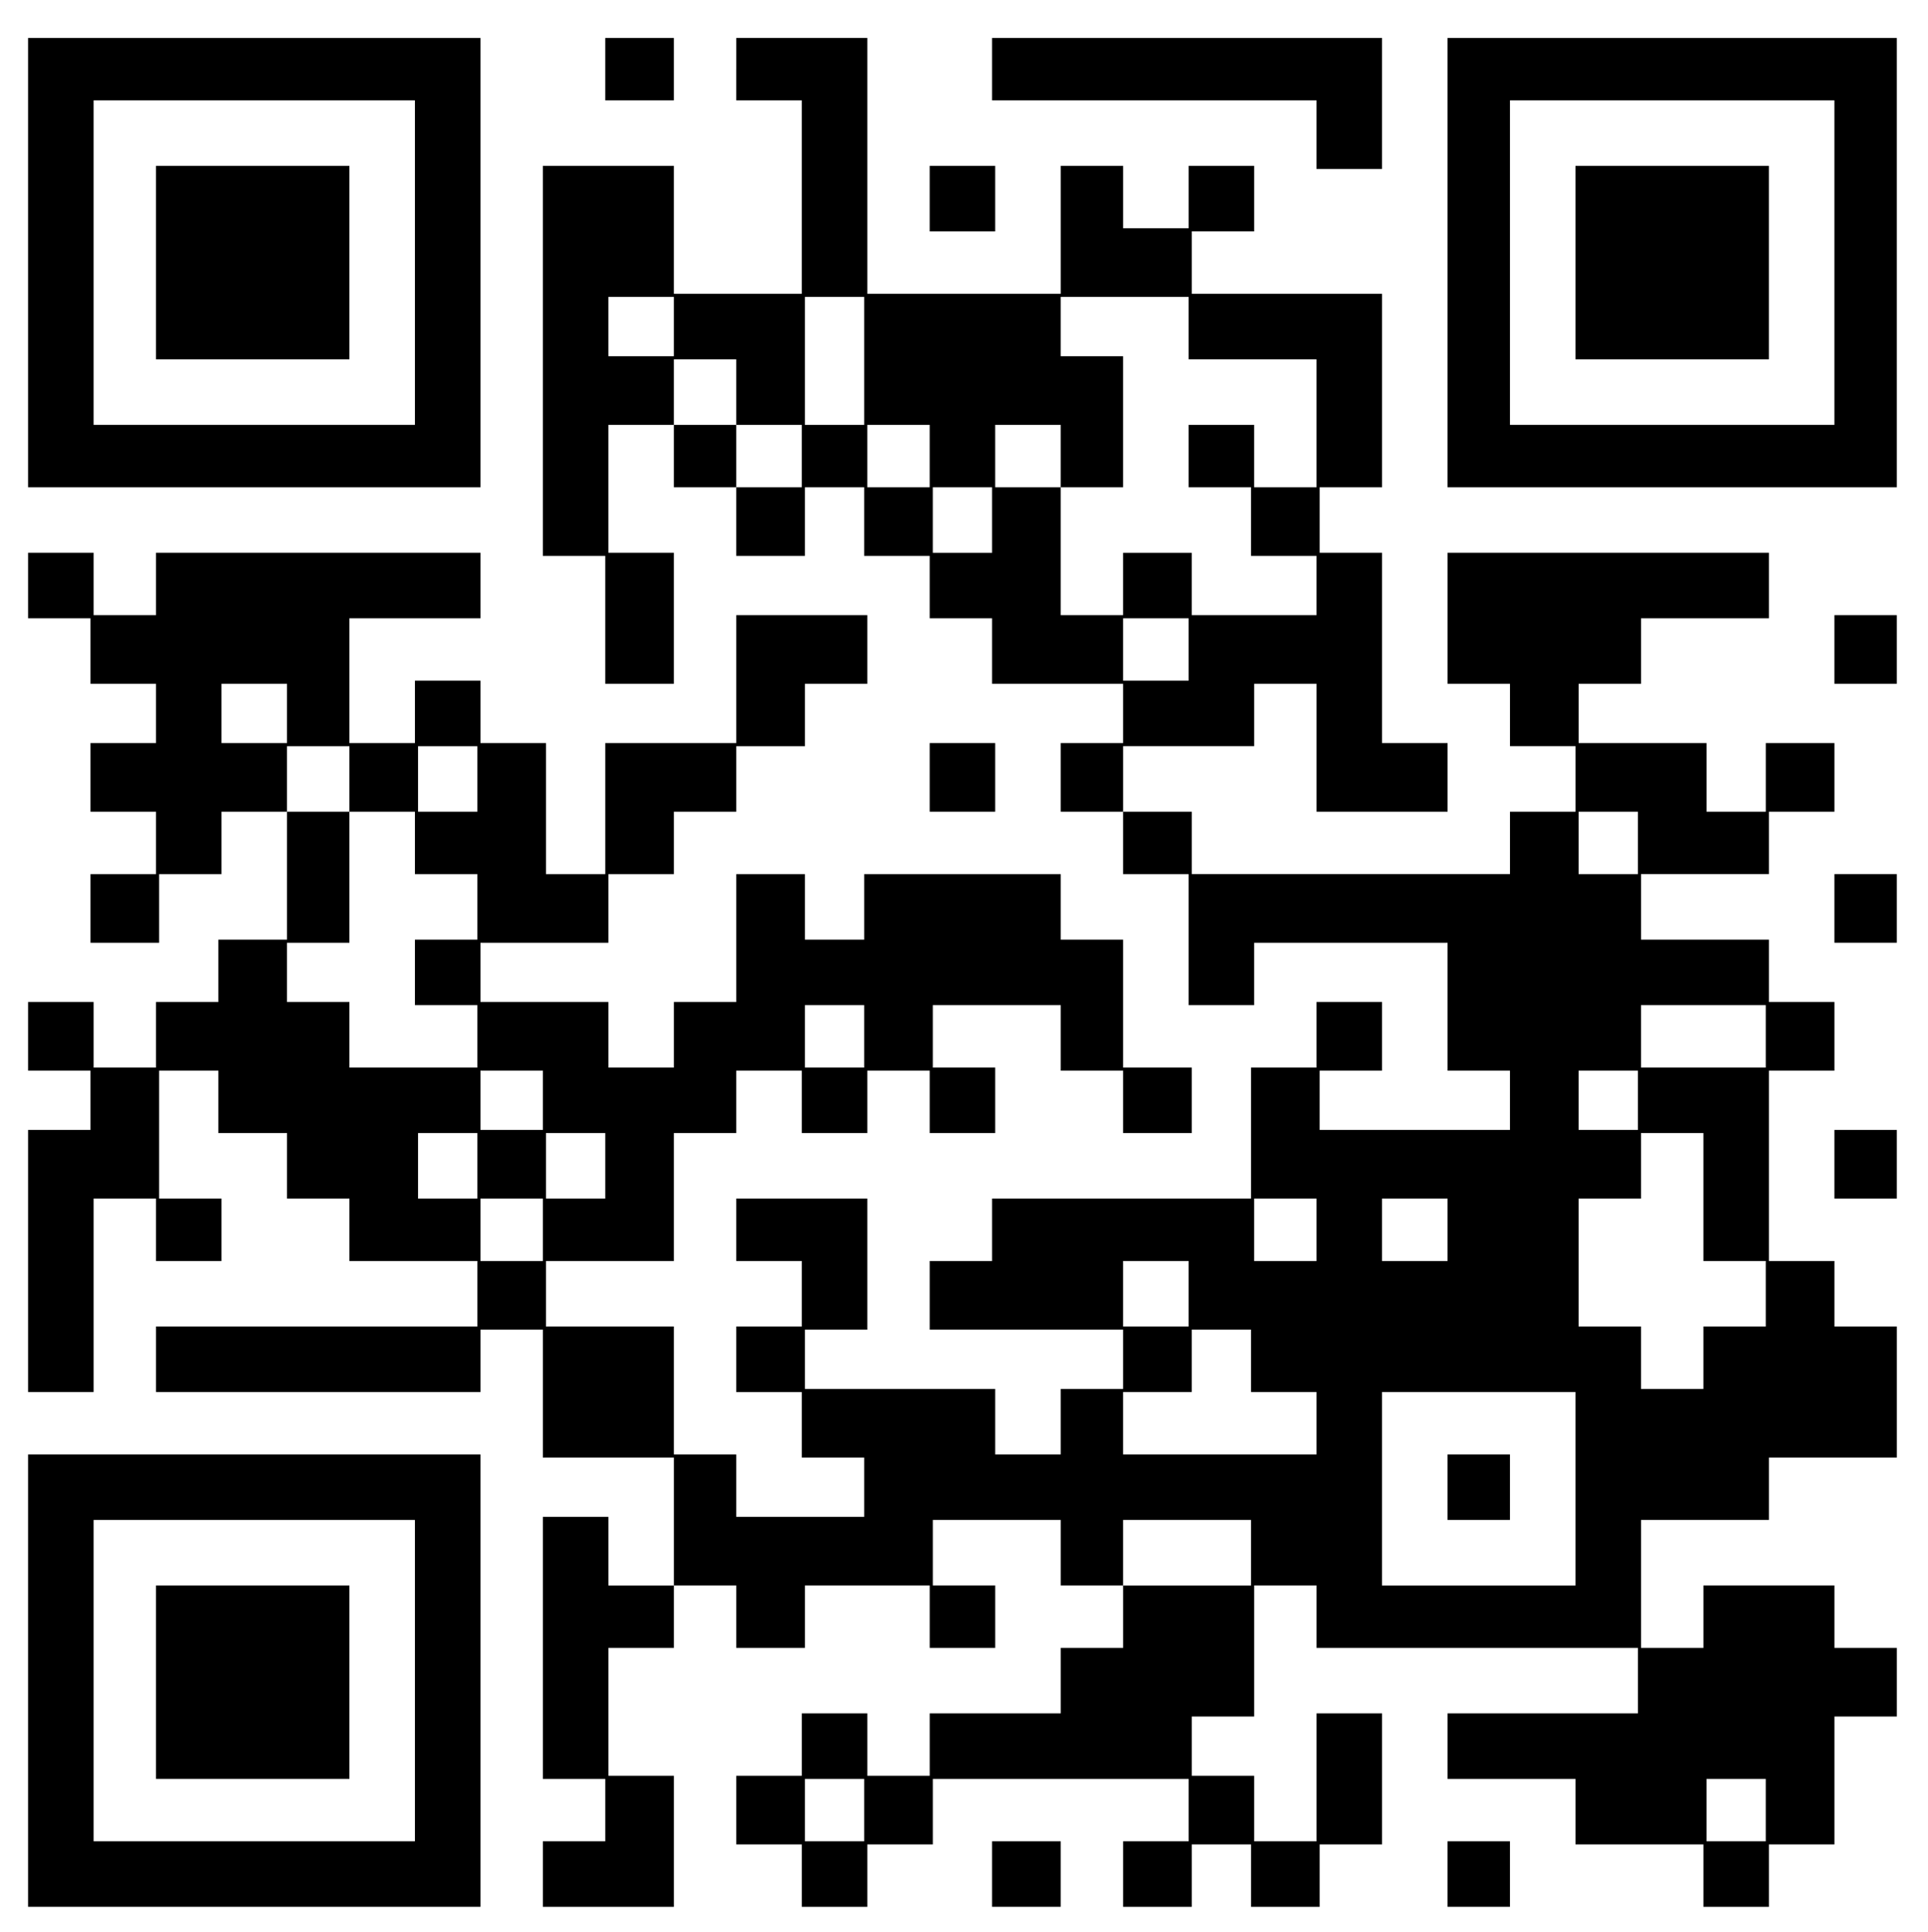
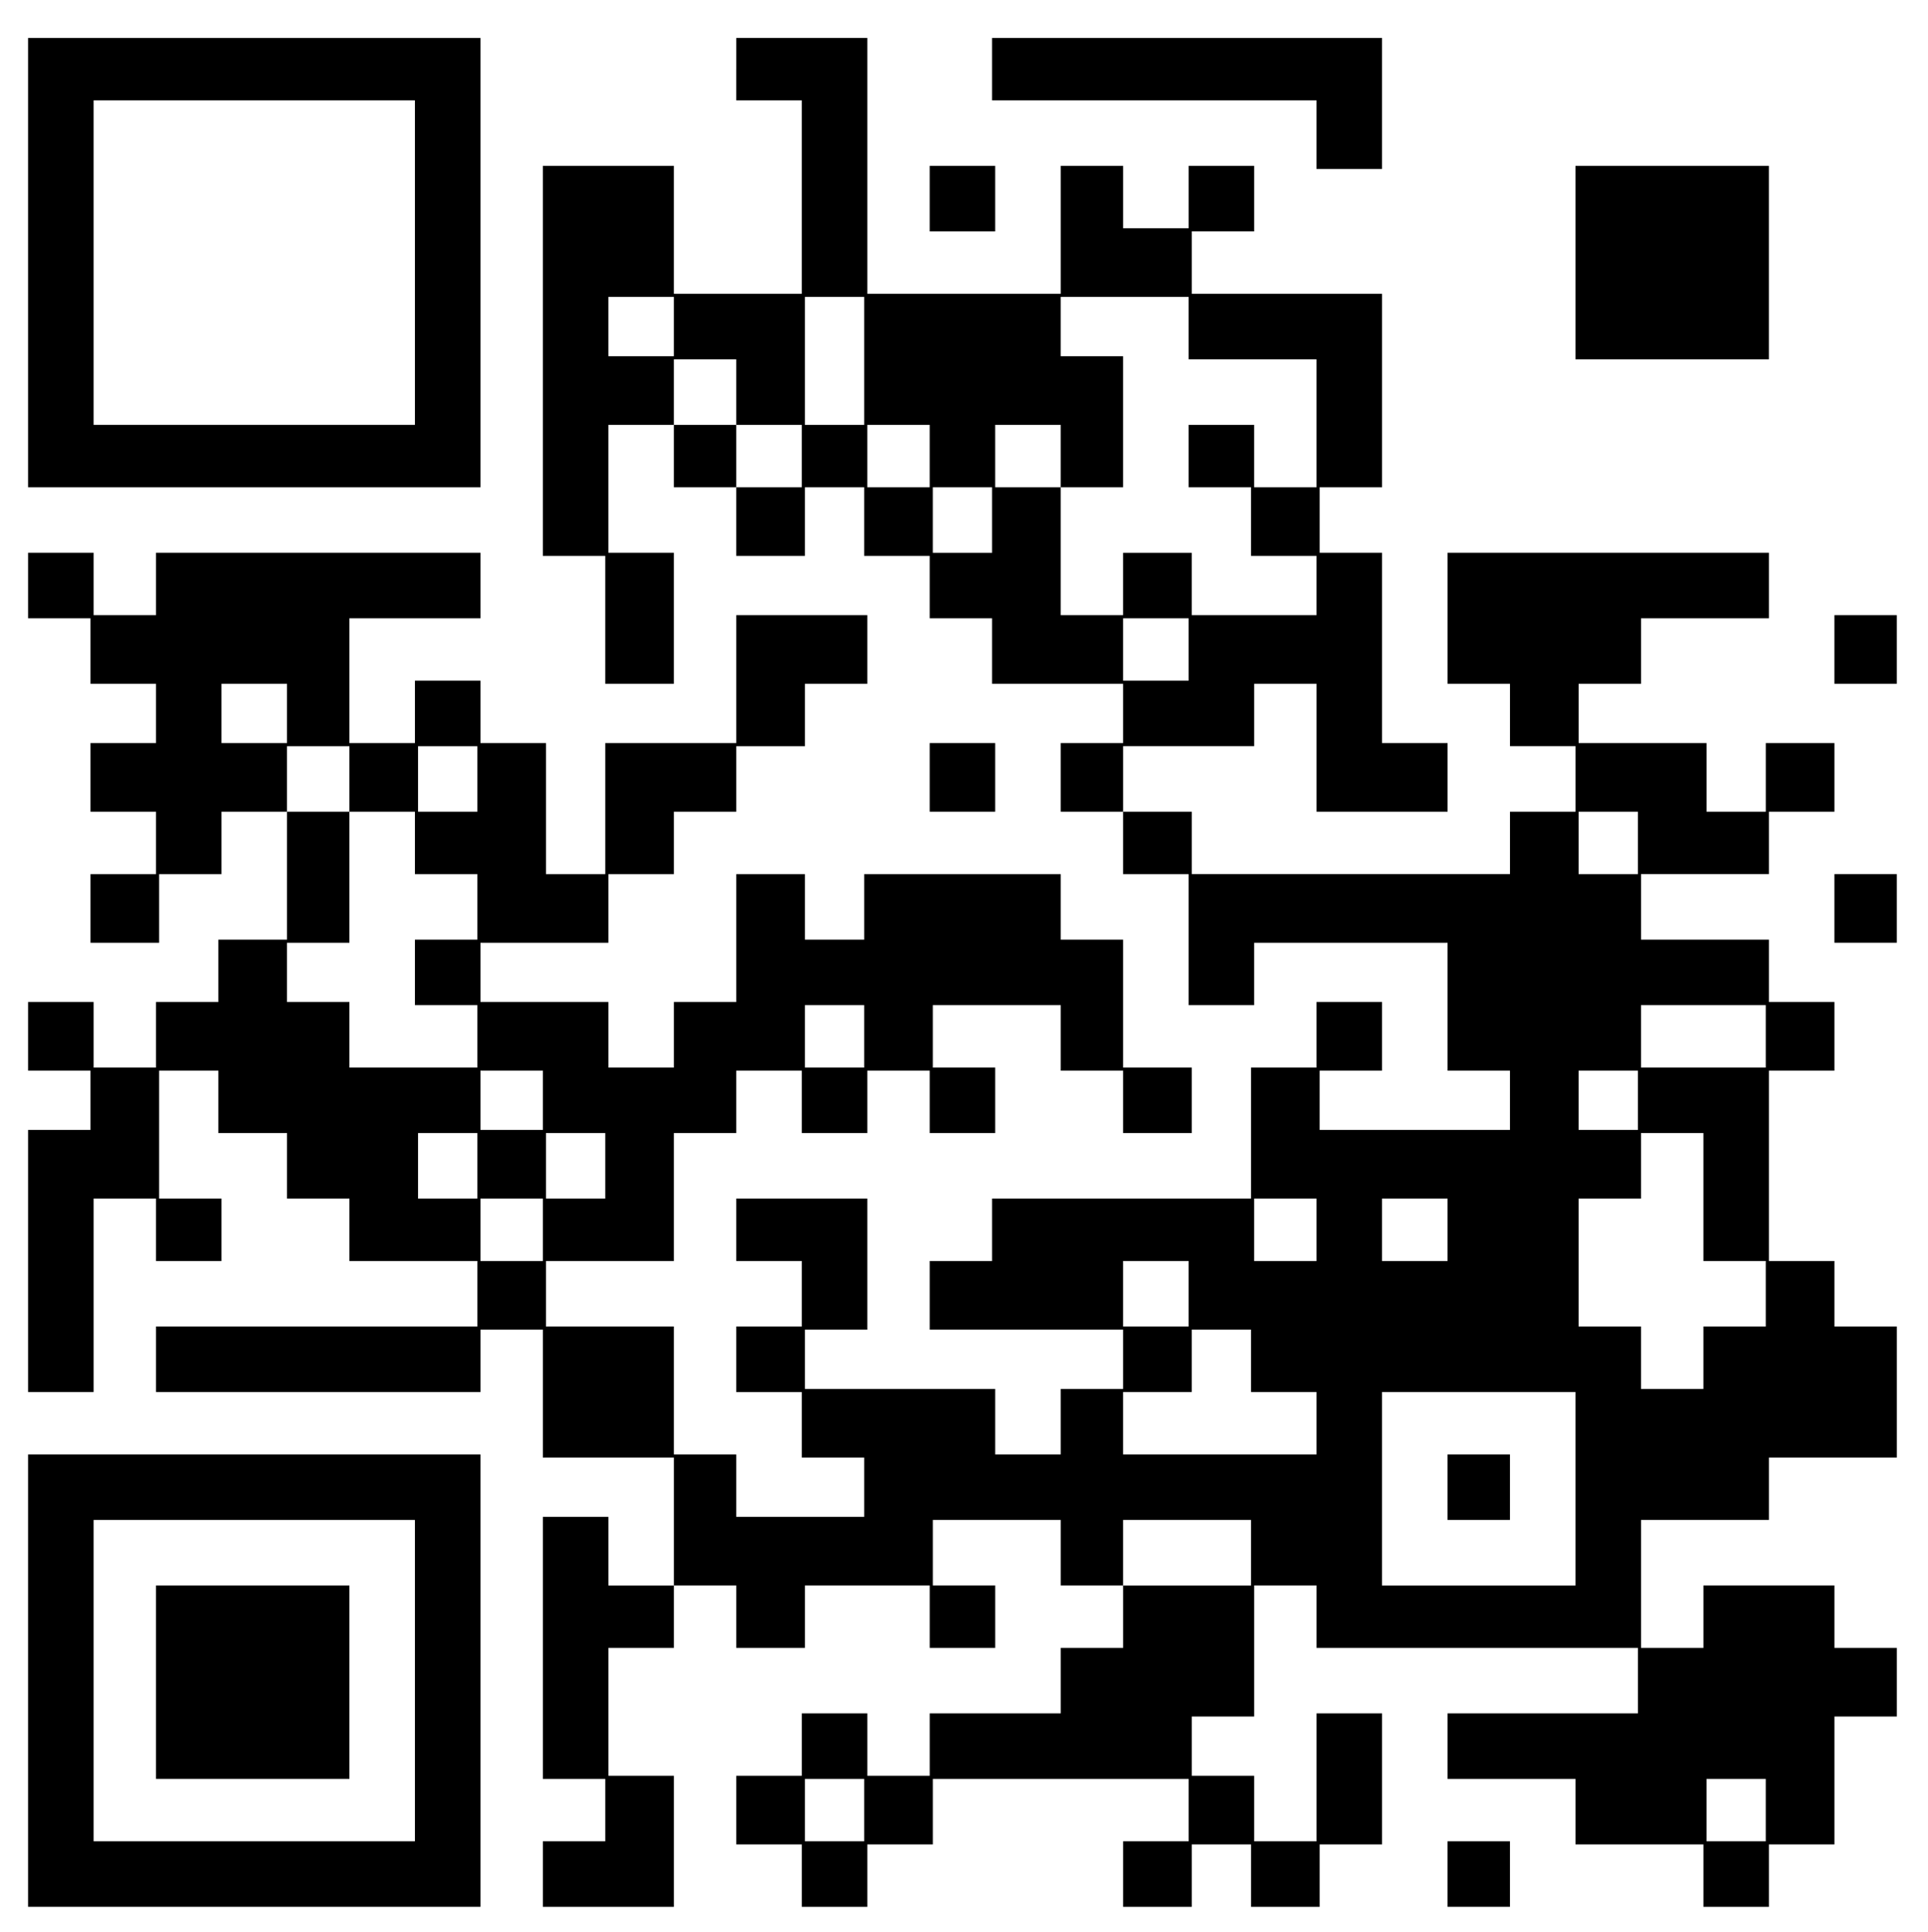
<svg xmlns="http://www.w3.org/2000/svg" version="1.0" width="463pt" height="464pt" viewBox="0 0 618 619" preserveAspectRatio="xMidYMid meet">
  <g transform="translate(0,619) scale(0.1,-0.1)" fill="#000000" stroke="none">
    <path d="M90 5350 l0 -720 725 0 725 0 0 720 0 720 -725 0 -725 0 0 -720z m1240 0 l0 -520 -515 0 -515 0 0 520 0 520 515 0 515 0 0 -520z" />
-     <path d="M500 5350 l0 -310 310 0 310 0 0 310 0 310 -310 0 -310 0 0 -310z" />
-     <path d="M1940 5970 l0 -100 110 0 110 0 0 100 0 100 -110 0 -110 0 0 -100z" />
    <path d="M2360 5970 l0 -100 105 0 105 0 0 -310 0 -310 -205 0 -205 0 0 205 0 205 -210 0 -210 0 0 -625 0 -625 100 0 100 0 0 -205 0 -205 110 0 110 0 0 210 0 210 -105 0 -105 0 0 205 0 205 105 0 105 0 0 -100 0 -100 100 0 100 0 0 -110 0 -110 110 0 110 0 0 110 0 110 95 0 95 0 0 -110 0 -110 105 0 105 0 0 -100 0 -100 100 0 100 0 0 -105 0 -105 210 0 210 0 0 -95 0 -95 -100 0 -100 0 0 -110 0 -110 100 0 100 0 0 -100 0 -100 105 0 105 0 0 -210 0 -210 105 0 105 0 0 100 0 100 310 0 310 0 0 -205 0 -205 100 0 100 0 0 -95 0 -95 -305 0 -305 0 0 95 0 95 100 0 100 0 0 110 0 110 -105 0 -105 0 0 -105 0 -105 -105 0 -105 0 0 -210 0 -210 -415 0 -415 0 0 -100 0 -100 -100 0 -100 0 0 -110 0 -110 310 0 310 0 0 -95 0 -95 -100 0 -100 0 0 -105 0 -105 -105 0 -105 0 0 105 0 105 -305 0 -305 0 0 95 0 95 100 0 100 0 0 210 0 210 -210 0 -210 0 0 -100 0 -100 105 0 105 0 0 -105 0 -105 -105 0 -105 0 0 -105 0 -105 105 0 105 0 0 -105 0 -105 100 0 100 0 0 -95 0 -95 -205 0 -205 0 0 100 0 100 -100 0 -100 0 0 205 0 205 -205 0 -205 0 0 105 0 105 205 0 205 0 0 205 0 205 100 0 100 0 0 100 0 100 105 0 105 0 0 -100 0 -100 105 0 105 0 0 100 0 100 100 0 100 0 0 -100 0 -100 105 0 105 0 0 105 0 105 -100 0 -100 0 0 100 0 100 205 0 205 0 0 -105 0 -105 100 0 100 0 0 -100 0 -100 110 0 110 0 0 105 0 105 -110 0 -110 0 0 205 0 205 -100 0 -100 0 0 105 0 105 -315 0 -315 0 0 -105 0 -105 -95 0 -95 0 0 105 0 105 -110 0 -110 0 0 -205 0 -205 -100 0 -100 0 0 -105 0 -105 -105 0 -105 0 0 105 0 105 -205 0 -205 0 0 95 0 95 205 0 205 0 0 110 0 110 105 0 105 0 0 100 0 100 100 0 100 0 0 105 0 105 110 0 110 0 0 100 0 100 100 0 100 0 0 110 0 110 -210 0 -210 0 0 -205 0 -205 -210 0 -210 0 0 -210 0 -210 -95 0 -95 0 0 210 0 210 -105 0 -105 0 0 100 0 100 -105 0 -105 0 0 -100 0 -100 -105 0 -105 0 0 200 0 200 210 0 210 0 0 105 0 105 -520 0 -520 0 0 -100 0 -100 -100 0 -100 0 0 100 0 100 -105 0 -105 0 0 -105 0 -105 100 0 100 0 0 -105 0 -105 105 0 105 0 0 -95 0 -95 -105 0 -105 0 0 -110 0 -110 105 0 105 0 0 -100 0 -100 -105 0 -105 0 0 -110 0 -110 110 0 110 0 0 110 0 110 100 0 100 0 0 100 0 100 105 0 105 0 0 -205 0 -205 -110 0 -110 0 0 -100 0 -100 -100 0 -100 0 0 -105 0 -105 -100 0 -100 0 0 105 0 105 -105 0 -105 0 0 -110 0 -110 100 0 100 0 0 -95 0 -95 -100 0 -100 0 0 -420 0 -420 105 0 105 0 0 310 0 310 100 0 100 0 0 -100 0 -100 105 0 105 0 0 100 0 100 -100 0 -100 0 0 205 0 205 95 0 95 0 0 -100 0 -100 110 0 110 0 0 -105 0 -105 100 0 100 0 0 -100 0 -100 205 0 205 0 0 -105 0 -105 -515 0 -515 0 0 -105 0 -105 520 0 520 0 0 100 0 100 100 0 100 0 0 -205 0 -205 210 0 210 0 0 -205 0 -205 -105 0 -105 0 0 110 0 110 -105 0 -105 0 0 -420 0 -420 100 0 100 0 0 -100 0 -100 -100 0 -100 0 0 -105 0 -105 210 0 210 0 0 210 0 210 -105 0 -105 0 0 205 0 205 105 0 105 0 0 100 0 100 100 0 100 0 0 -100 0 -100 110 0 110 0 0 100 0 100 200 0 200 0 0 -100 0 -100 105 0 105 0 0 100 0 100 -100 0 -100 0 0 105 0 105 205 0 205 0 0 -105 0 -105 100 0 100 0 0 -100 0 -100 -100 0 -100 0 0 -105 0 -105 -210 0 -210 0 0 -100 0 -100 -100 0 -100 0 0 100 0 100 -105 0 -105 0 0 -100 0 -100 -105 0 -105 0 0 -110 0 -110 105 0 105 0 0 -100 0 -100 105 0 105 0 0 100 0 100 105 0 105 0 0 105 0 105 410 0 410 0 0 -100 0 -100 -105 0 -105 0 0 -105 0 -105 110 0 110 0 0 100 0 100 95 0 95 0 0 -100 0 -100 110 0 110 0 0 100 0 100 100 0 100 0 0 210 0 210 -105 0 -105 0 0 -205 0 -205 -100 0 -100 0 0 105 0 105 -100 0 -100 0 0 95 0 95 100 0 100 0 0 210 0 210 100 0 100 0 0 -100 0 -100 515 0 515 0 0 -105 0 -105 -305 0 -305 0 0 -105 0 -105 205 0 205 0 0 -105 0 -105 205 0 205 0 0 -100 0 -100 105 0 105 0 0 100 0 100 105 0 105 0 0 205 0 205 100 0 100 0 0 110 0 110 -100 0 -100 0 0 100 0 100 -210 0 -210 0 0 -100 0 -100 -100 0 -100 0 0 205 0 205 205 0 205 0 0 100 0 100 205 0 205 0 0 210 0 210 -100 0 -100 0 0 105 0 105 -105 0 -105 0 0 305 0 305 105 0 105 0 0 110 0 110 -105 0 -105 0 0 100 0 100 -205 0 -205 0 0 105 0 105 205 0 205 0 0 100 0 100 105 0 105 0 0 110 0 110 -110 0 -110 0 0 -110 0 -110 -95 0 -95 0 0 110 0 110 -205 0 -205 0 0 95 0 95 100 0 100 0 0 105 0 105 205 0 205 0 0 105 0 105 -515 0 -515 0 0 -210 0 -210 100 0 100 0 0 -100 0 -100 105 0 105 0 0 -105 0 -105 -105 0 -105 0 0 -100 0 -100 -510 0 -510 0 0 100 0 100 -110 0 -110 0 0 105 0 105 210 0 210 0 0 100 0 100 100 0 100 0 0 -205 0 -205 210 0 210 0 0 110 0 110 -105 0 -105 0 0 305 0 305 -100 0 -100 0 0 105 0 105 100 0 100 0 0 310 0 310 -305 0 -305 0 0 100 0 100 100 0 100 0 0 105 0 105 -105 0 -105 0 0 -100 0 -100 -105 0 -105 0 0 100 0 100 -100 0 -100 0 0 -205 0 -205 -310 0 -310 0 0 410 0 410 -210 0 -210 0 0 -100z m-200 -825 l0 -95 -105 0 -105 0 0 95 0 95 105 0 105 0 0 -95z m610 -110 l0 -205 -95 0 -95 0 0 205 0 205 95 0 95 0 0 -205z m1040 105 l0 -100 205 0 205 0 0 -205 0 -205 -100 0 -100 0 0 100 0 100 -105 0 -105 0 0 -100 0 -100 100 0 100 0 0 -110 0 -110 105 0 105 0 0 -95 0 -95 -200 0 -200 0 0 100 0 100 -110 0 -110 0 0 -100 0 -100 -100 0 -100 0 0 205 0 205 -105 0 -105 0 0 100 0 100 105 0 105 0 0 -100 0 -100 100 0 100 0 0 210 0 210 -100 0 -100 0 0 95 0 95 205 0 205 0 0 -100z m-1450 -205 l0 -105 105 0 105 0 0 -100 0 -100 -105 0 -105 0 0 100 0 100 -100 0 -100 0 0 105 0 105 100 0 100 0 0 -105z m620 -205 l0 -100 -100 0 -100 0 0 100 0 100 100 0 100 0 0 -100z m200 -205 l0 -105 -95 0 -95 0 0 105 0 105 95 0 95 0 0 -105z m630 -415 l0 -100 -105 0 -105 0 0 100 0 100 105 0 105 0 0 -100z m-2890 -205 l0 -95 -105 0 -105 0 0 95 0 95 105 0 105 0 0 -95z m200 -210 l0 -105 105 0 105 0 0 -100 0 -100 100 0 100 0 0 -105 0 -105 -100 0 -100 0 0 -105 0 -105 100 0 100 0 0 -100 0 -100 -205 0 -205 0 0 105 0 105 -100 0 -100 0 0 95 0 95 100 0 100 0 0 210 0 210 -100 0 -100 0 0 105 0 105 100 0 100 0 0 -105z m410 0 l0 -105 -95 0 -95 0 0 105 0 105 95 0 95 0 0 -105z m3720 -205 l0 -100 -95 0 -95 0 0 100 0 100 95 0 95 0 0 -100z m-2480 -620 l0 -100 -95 0 -95 0 0 100 0 100 95 0 95 0 0 -100z m2890 0 l0 -100 -200 0 -200 0 0 100 0 100 200 0 200 0 0 -100z m-3920 -205 l0 -95 -100 0 -100 0 0 95 0 95 100 0 100 0 0 -95z m3510 0 l0 -95 -95 0 -95 0 0 95 0 95 95 0 95 0 0 -95z m-3720 -210 l0 -105 -95 0 -95 0 0 105 0 105 95 0 95 0 0 -105z m410 0 l0 -105 -95 0 -95 0 0 105 0 105 95 0 95 0 0 -105z m3520 -100 l0 -205 100 0 100 0 0 -105 0 -105 -100 0 -100 0 0 -100 0 -100 -100 0 -100 0 0 100 0 100 -100 0 -100 0 0 205 0 205 100 0 100 0 0 105 0 105 100 0 100 0 0 -205z m-3720 -105 l0 -100 -100 0 -100 0 0 100 0 100 100 0 100 0 0 -100z m2480 0 l0 -100 -100 0 -100 0 0 100 0 100 100 0 100 0 0 -100z m420 0 l0 -100 -105 0 -105 0 0 100 0 100 105 0 105 0 0 -100z m-830 -205 l0 -105 -105 0 -105 0 0 105 0 105 105 0 105 0 0 -105z m200 -215 l0 -100 105 0 105 0 0 -100 0 -100 -310 0 -310 0 0 100 0 100 110 0 110 0 0 100 0 100 95 0 95 0 0 -100z m1040 -410 l0 -310 -310 0 -310 0 0 310 0 310 310 0 310 0 0 -310z m-1040 -205 l0 -105 -205 0 -205 0 0 105 0 105 205 0 205 0 0 -105z m-1240 -825 l0 -100 -95 0 -95 0 0 100 0 100 95 0 95 0 0 -100z m2890 0 l0 -100 -95 0 -95 0 0 100 0 100 95 0 95 0 0 -100z" />
    <path d="M4640 1425 l0 -105 100 0 100 0 0 105 0 105 -100 0 -100 0 0 -105z" />
    <path d="M3180 5970 l0 -100 520 0 520 0 0 -110 0 -110 105 0 105 0 0 210 0 210 -625 0 -625 0 0 -100z" />
-     <path d="M4640 5350 l0 -720 720 0 720 0 0 720 0 720 -720 0 -720 0 0 -720z m1240 0 l0 -520 -520 0 -520 0 0 520 0 520 520 0 520 0 0 -520z" />
    <path d="M5050 5350 l0 -310 310 0 310 0 0 310 0 310 -310 0 -310 0 0 -310z" />
    <path d="M2980 5555 l0 -105 105 0 105 0 0 105 0 105 -105 0 -105 0 0 -105z" />
    <path d="M5880 4110 l0 -110 100 0 100 0 0 110 0 110 -100 0 -100 0 0 -110z" />
    <path d="M2980 3700 l0 -110 105 0 105 0 0 110 0 110 -105 0 -105 0 0 -110z" />
    <path d="M5880 3280 l0 -110 100 0 100 0 0 110 0 110 -100 0 -100 0 0 -110z" />
-     <path d="M5880 2460 l0 -110 100 0 100 0 0 110 0 110 -100 0 -100 0 0 -110z" />
    <path d="M90 805 l0 -725 725 0 725 0 0 725 0 725 -725 0 -725 0 0 -725z m1240 0 l0 -515 -515 0 -515 0 0 515 0 515 515 0 515 0 0 -515z" />
    <path d="M500 800 l0 -310 310 0 310 0 0 310 0 310 -310 0 -310 0 0 -310z" />
-     <path d="M3180 185 l0 -105 110 0 110 0 0 105 0 105 -110 0 -110 0 0 -105z" />
    <path d="M4640 185 l0 -105 100 0 100 0 0 105 0 105 -100 0 -100 0 0 -105z" />
  </g>
</svg>